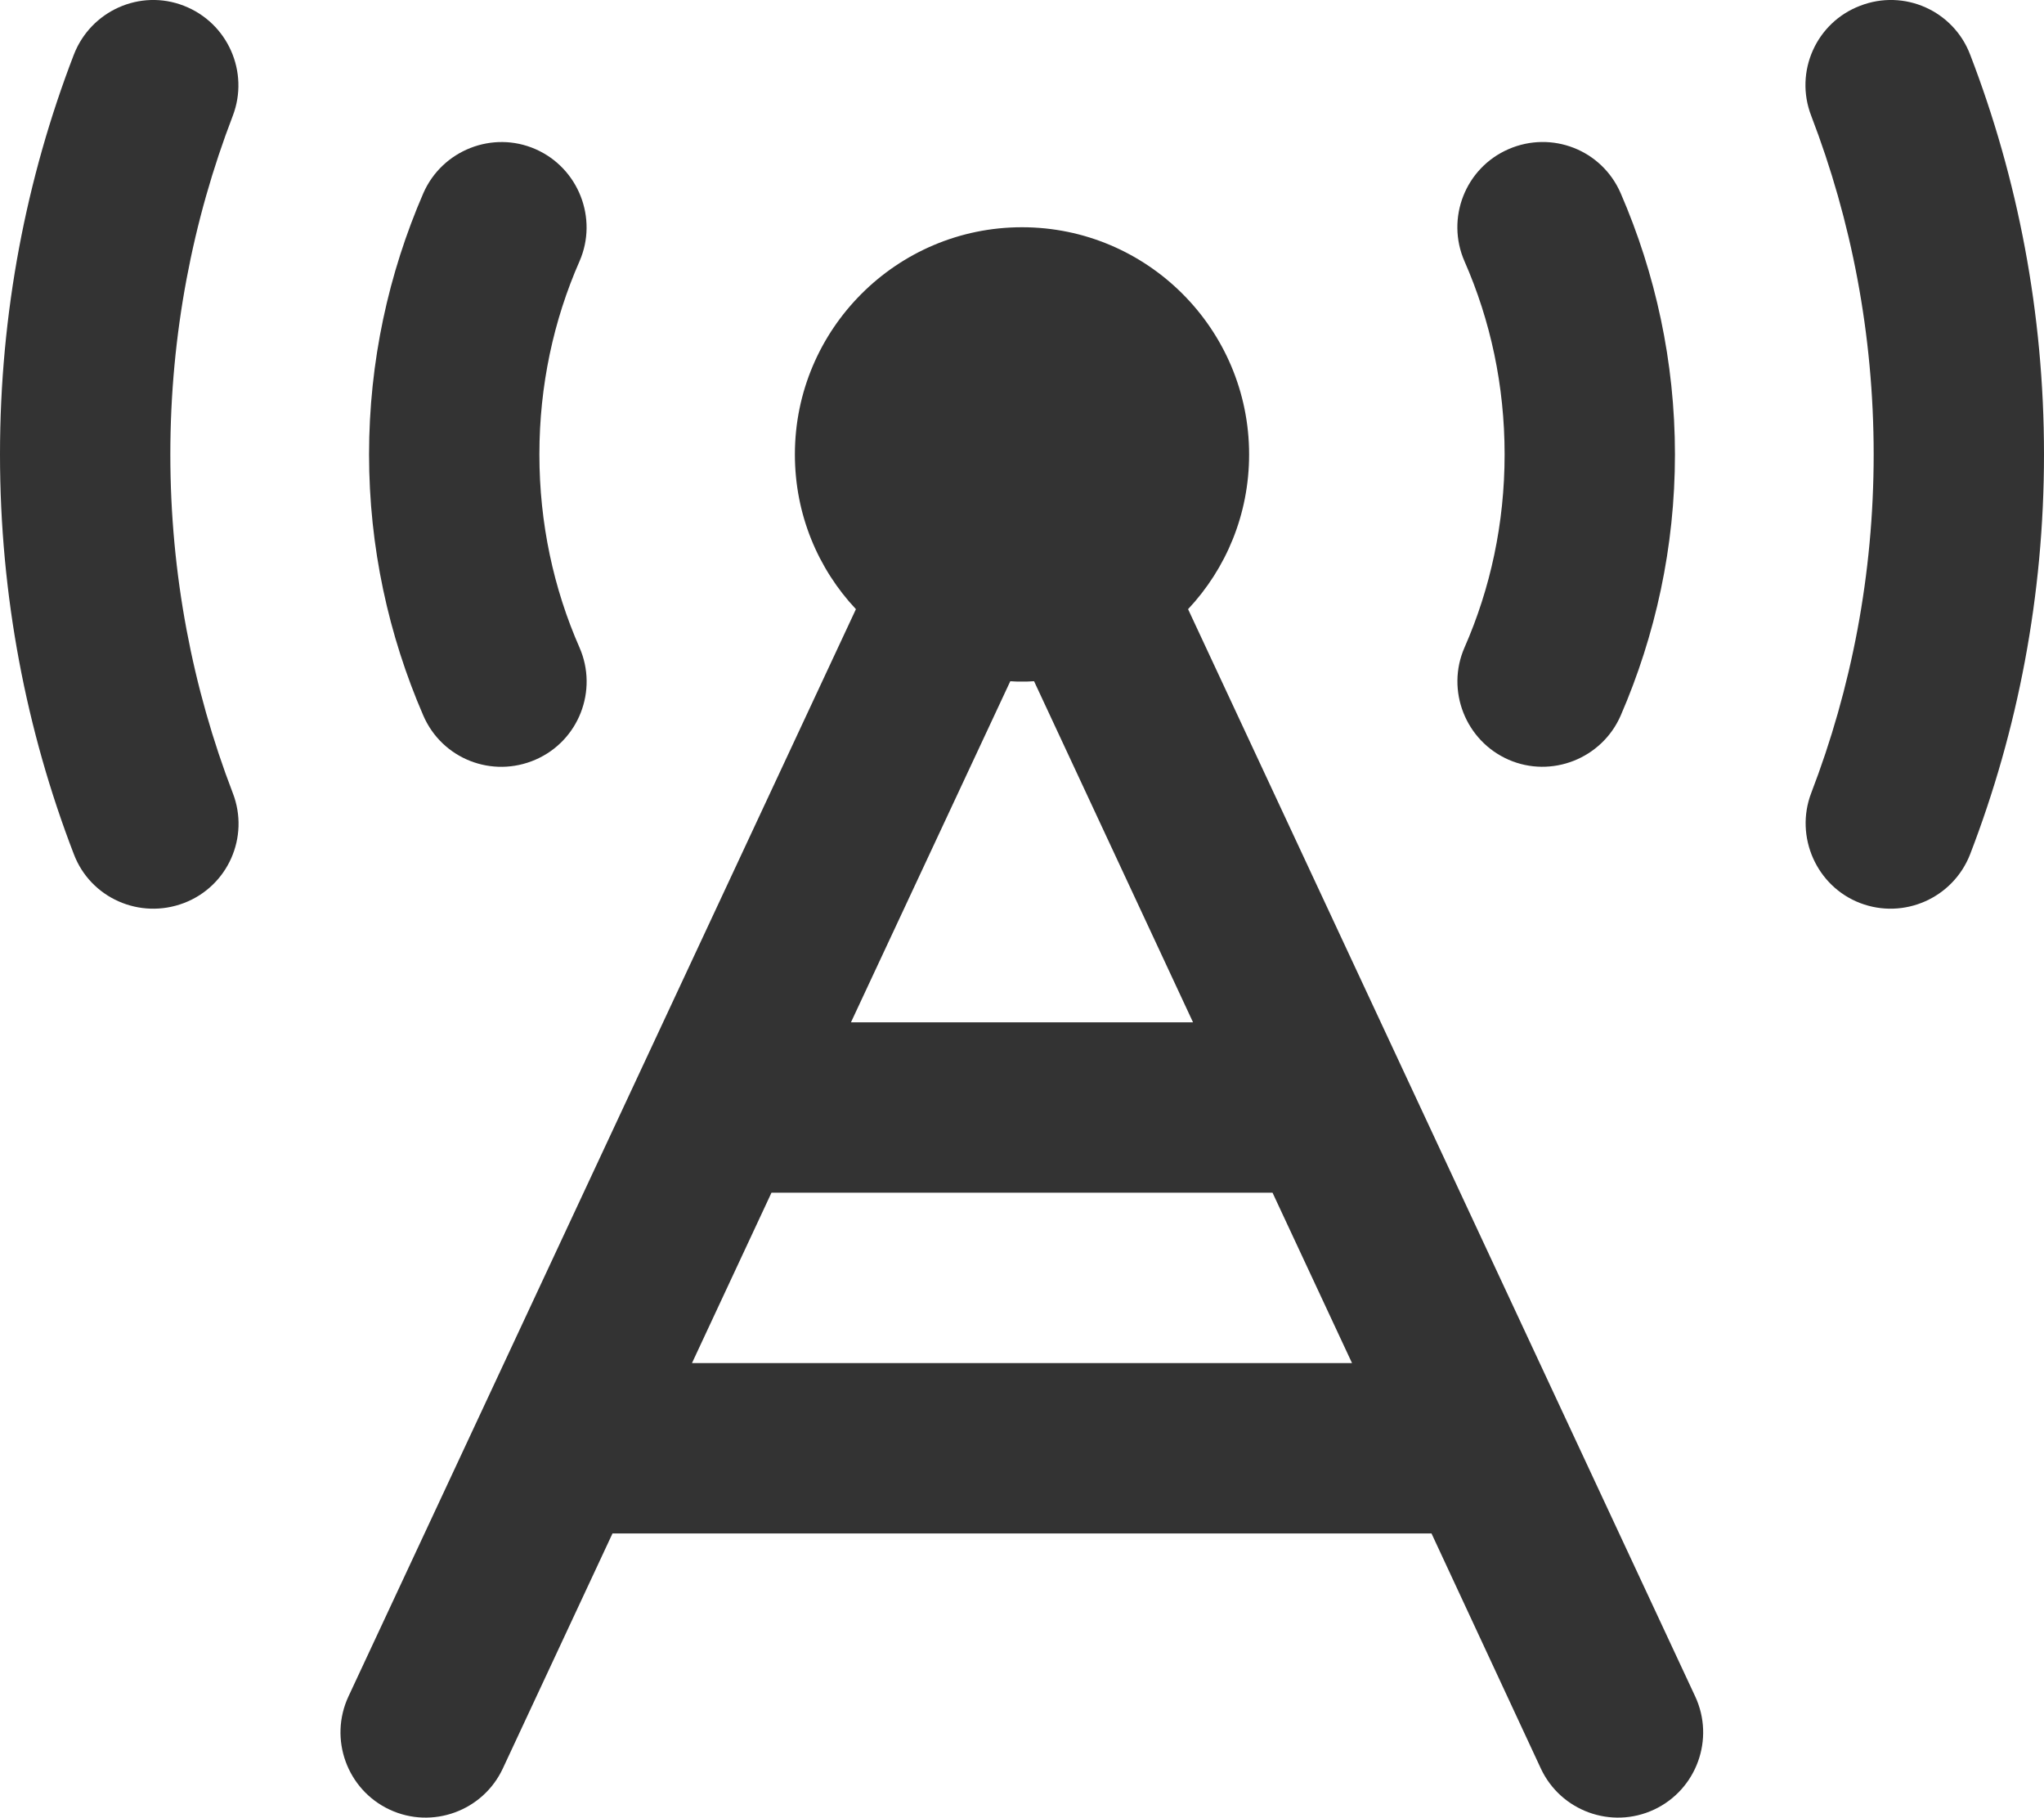
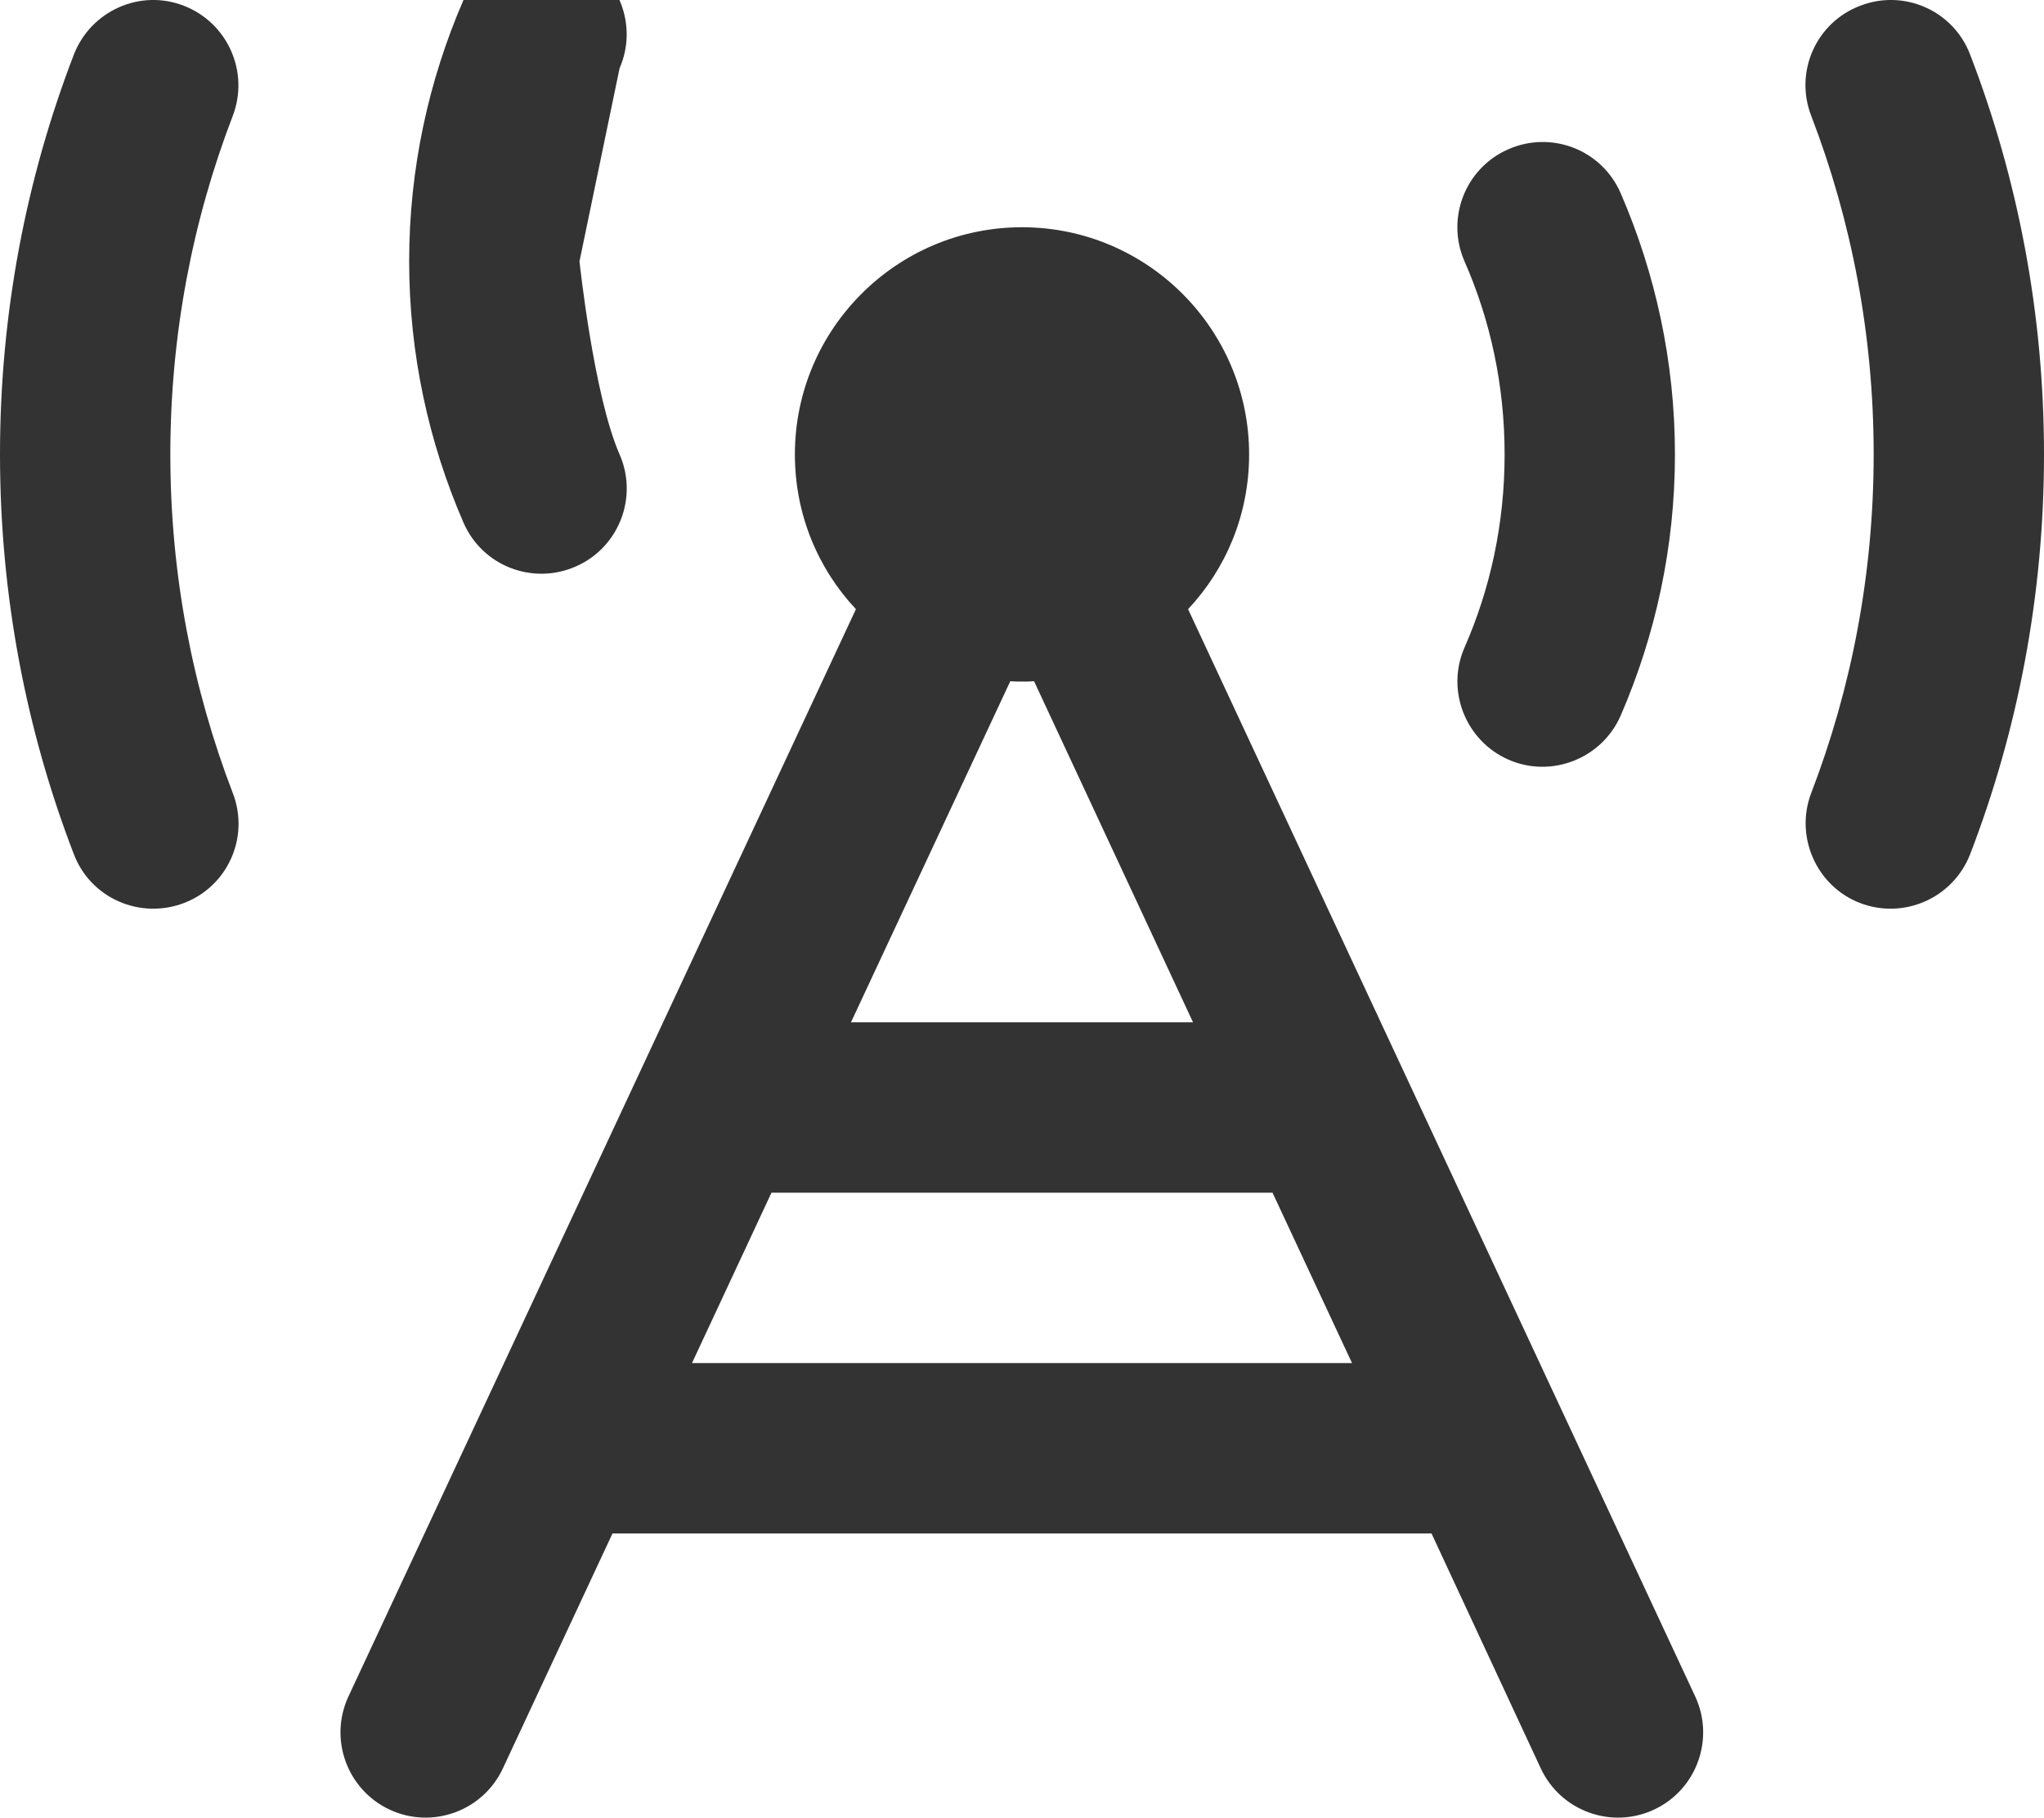
<svg xmlns="http://www.w3.org/2000/svg" id="Ebene_1" data-name="Ebene 1" viewBox="0 0 576 512.08">
  <defs>
    <style>
      .cls-1 {
        fill: #333;
      }
    </style>
  </defs>
-   <path class="cls-1" d="m51.8,1.62c12.4,4.8,18.5,18.7,13.8,31-11.3,29.4-17.6,61.6-17.6,95.4s6.3,66,17.6,95.4c4.8,12.4-1.4,26.3-13.8,31-12.4,4.7-26.3-1.4-31-13.8C7.4,205.82,0,167.82,0,128.02S7.4,50.22,20.8,15.42C25.6,3.02,39.5-3.18,51.8,1.62Zm472.4,0c12.4-4.8,26.3,1.4,31,13.8,13.4,34.8,20.8,72.8,20.8,112.6s-7.4,77.8-20.8,112.6c-4.8,12.4-18.7,18.5-31,13.8s-18.5-18.7-13.8-31c11.3-29.4,17.6-61.6,17.6-95.4s-6.3-66-17.6-95.4c-4.8-12.4,1.4-26.3,13.8-31Zm-232.9,190.3c-1.1.1-2.2.1-3.3.1s-2.2,0-3.3-.1l-44.9,96.1h96.4l-44.8-96.1h-.1Zm-96.3,192.1h186l-22.4-48h-141.2l-22.4,48Zm-22.4,48l-30.9,66.2c-5.6,12-19.9,17.2-31.9,11.6s-17.2-19.9-11.6-31.9L241.2,171.62c-10.7-11.4-17.2-26.7-17.2-43.6,0-35.3,28.7-64,64-64s64,28.7,64,64c0,16.9-6.5,32.2-17.2,43.6l142.9,306.3c5.6,12,.4,26.3-11.6,31.9-12,5.6-26.3.4-31.9-11.6l-30.8-66.2h-230.8Zm-9.3-358.4c-7.3,16.6-11.3,35-11.3,54.4s4,37.8,11.3,54.4c5.3,12.1-.2,26.3-12.4,31.6s-26.3-.2-31.6-12.4c-9.8-22.6-15.3-47.5-15.3-73.6s5.5-51,15.3-73.6c5.3-12.1,19.5-17.7,31.6-12.4s17.7,19.5,12.4,31.6Zm293.4-19.2c9.8,22.6,15.3,47.5,15.3,73.6s-5.5,51-15.3,73.6c-5.3,12.1-19.5,17.7-31.6,12.4s-17.7-19.5-12.4-31.6c7.3-16.6,11.3-35,11.3-54.4s-4-37.8-11.3-54.4c-5.3-12.1.2-26.3,12.4-31.6s26.3.2,31.6,12.4Z" />
+   <path class="cls-1" d="m51.8,1.62c12.4,4.8,18.5,18.7,13.8,31-11.3,29.4-17.6,61.6-17.6,95.4s6.3,66,17.6,95.4c4.8,12.4-1.4,26.3-13.8,31-12.4,4.7-26.3-1.4-31-13.8C7.4,205.82,0,167.82,0,128.02S7.4,50.22,20.8,15.42C25.6,3.02,39.5-3.18,51.8,1.62Zm472.4,0c12.4-4.8,26.3,1.4,31,13.8,13.4,34.8,20.8,72.8,20.8,112.6s-7.4,77.8-20.8,112.6c-4.8,12.4-18.7,18.5-31,13.8s-18.5-18.7-13.8-31c11.3-29.4,17.6-61.6,17.6-95.4s-6.3-66-17.6-95.4c-4.8-12.4,1.4-26.3,13.8-31Zm-232.9,190.3c-1.1.1-2.2.1-3.3.1s-2.2,0-3.3-.1l-44.9,96.1h96.4l-44.8-96.1h-.1Zm-96.3,192.1h186l-22.4-48h-141.2l-22.4,48Zm-22.4,48l-30.9,66.2c-5.6,12-19.9,17.2-31.9,11.6s-17.2-19.9-11.6-31.9L241.2,171.62c-10.7-11.4-17.2-26.7-17.2-43.6,0-35.3,28.7-64,64-64s64,28.7,64,64c0,16.9-6.5,32.2-17.2,43.6l142.9,306.3c5.6,12,.4,26.3-11.6,31.9-12,5.6-26.3.4-31.9-11.6l-30.8-66.2h-230.8Zm-9.3-358.4s4,37.8,11.3,54.4c5.3,12.1-.2,26.3-12.4,31.6s-26.3-.2-31.6-12.4c-9.8-22.6-15.3-47.5-15.3-73.6s5.5-51,15.3-73.6c5.3-12.1,19.5-17.7,31.6-12.4s17.7,19.5,12.4,31.6Zm293.4-19.2c9.8,22.6,15.3,47.5,15.3,73.6s-5.5,51-15.3,73.6c-5.3,12.1-19.5,17.7-31.6,12.4s-17.7-19.5-12.4-31.6c7.3-16.6,11.3-35,11.3-54.4s-4-37.8-11.3-54.4c-5.3-12.1.2-26.3,12.4-31.6s26.3.2,31.6,12.4Z" />
</svg>